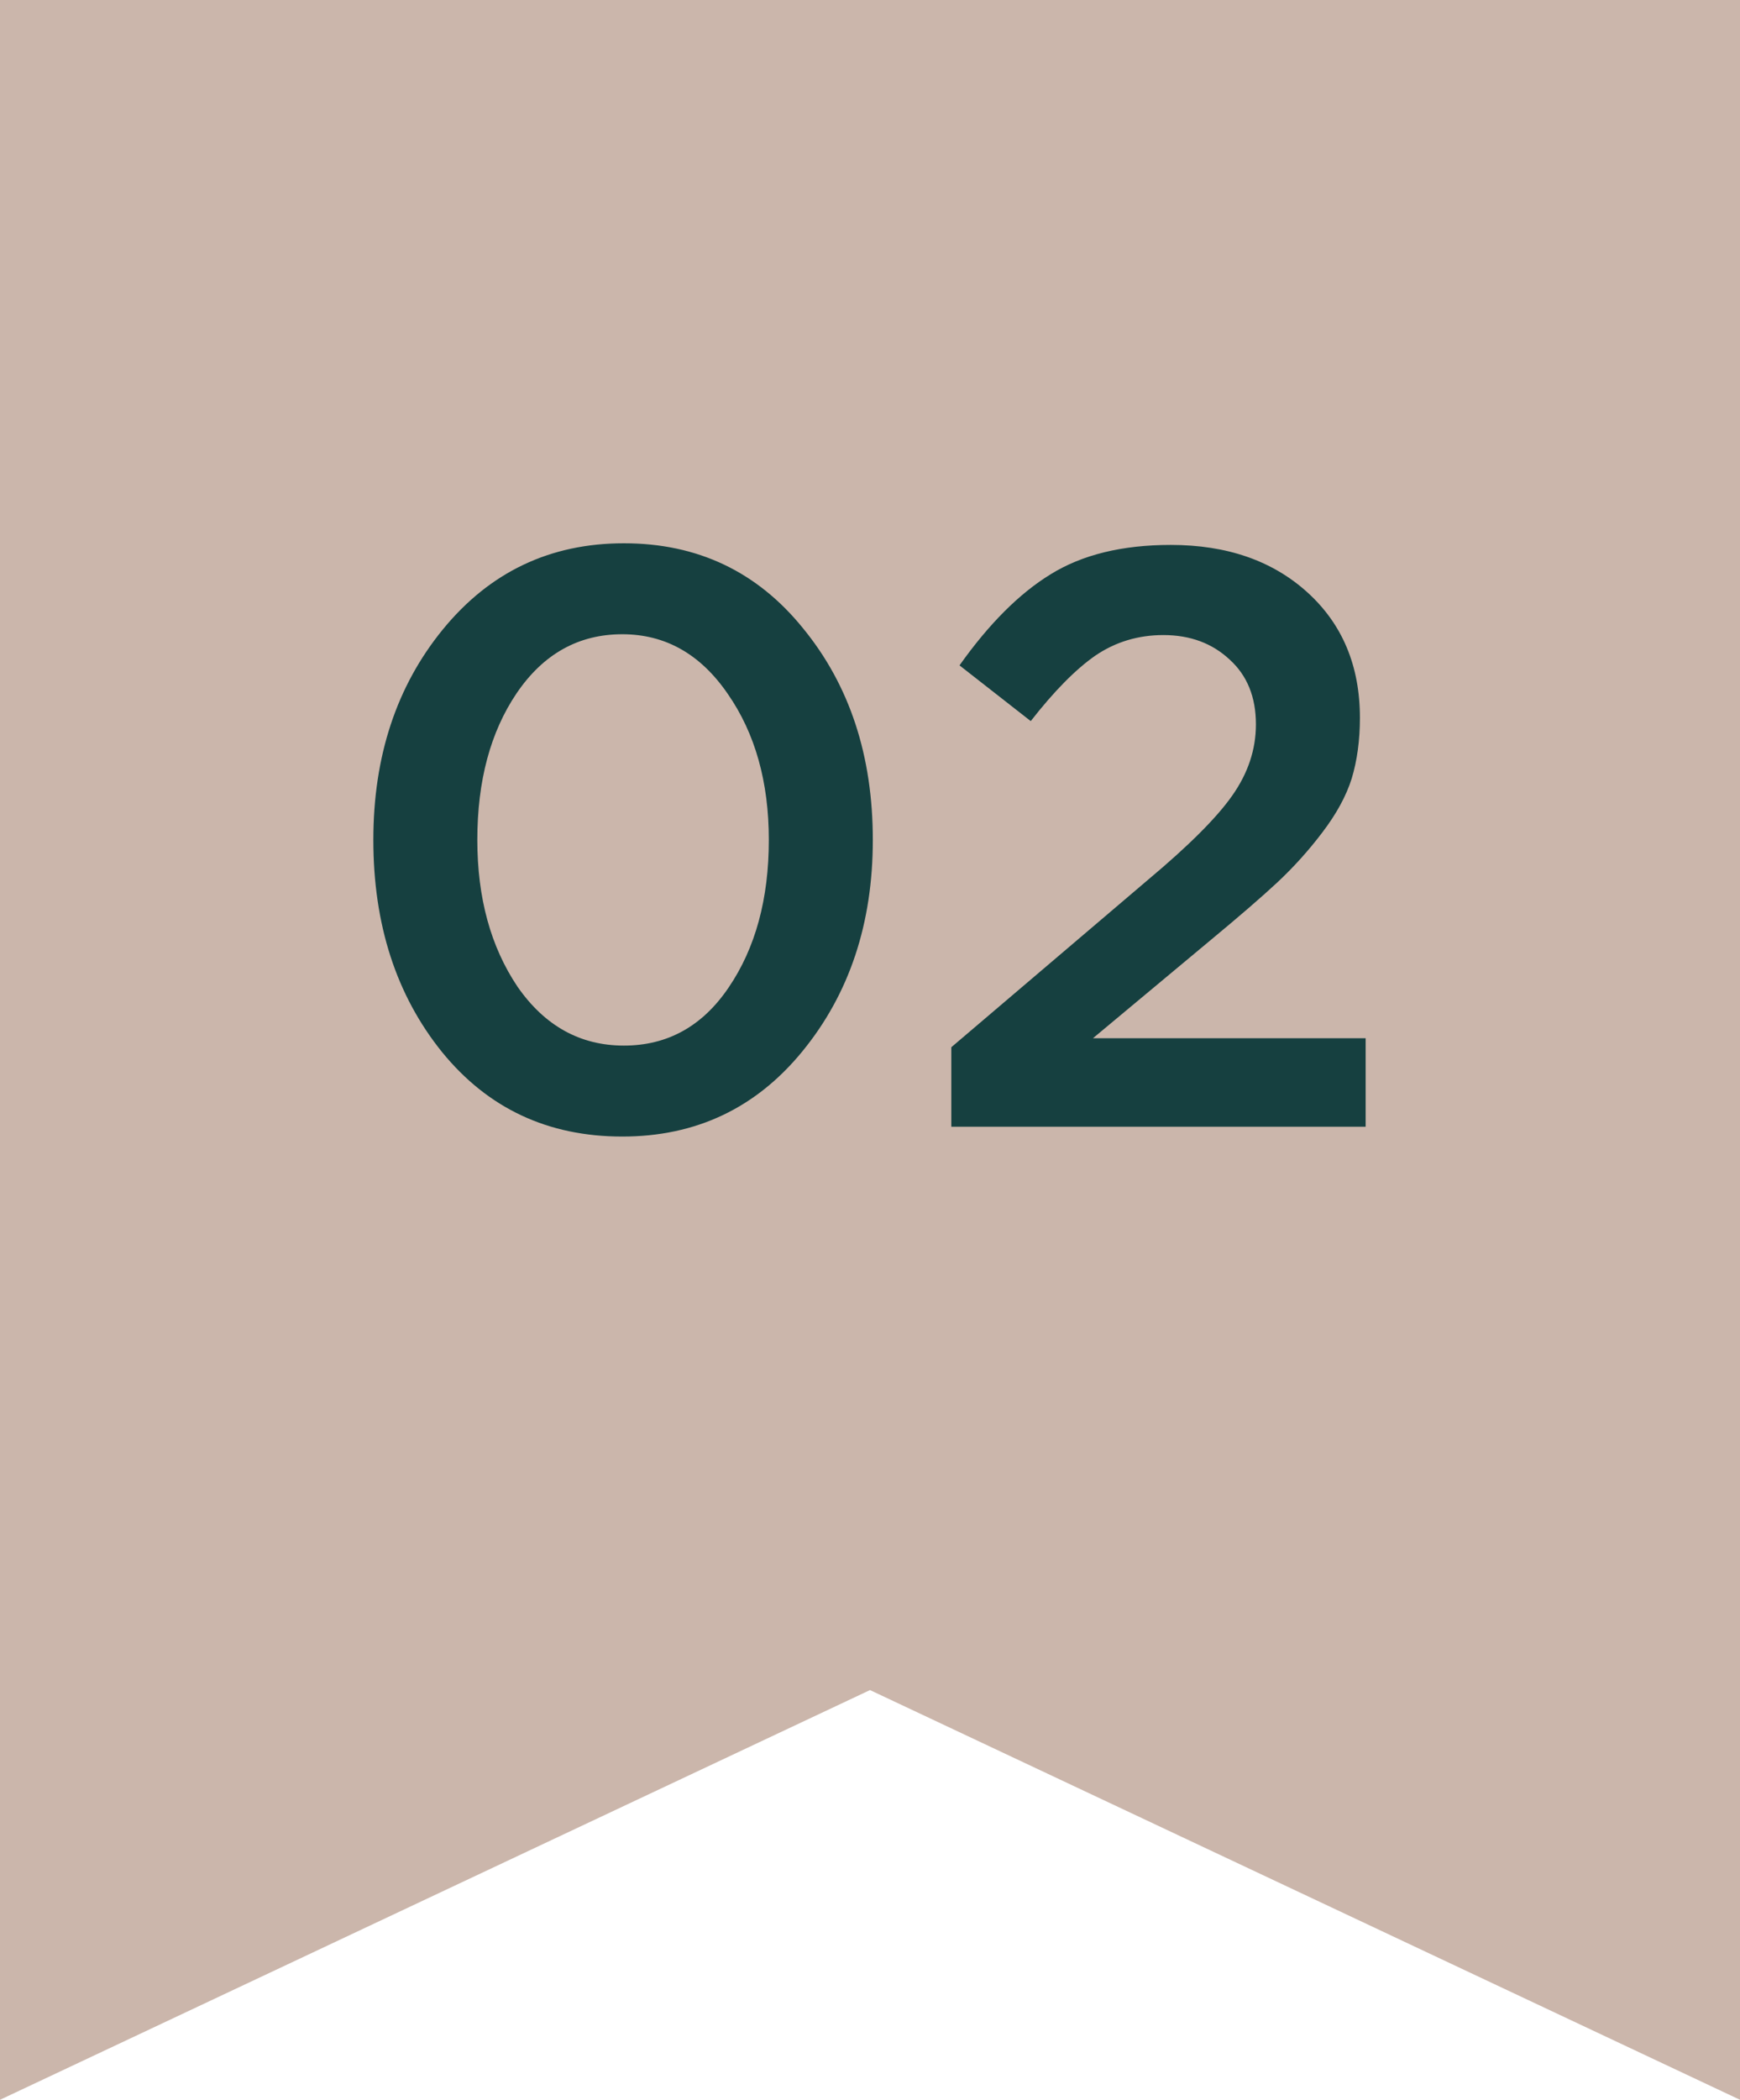
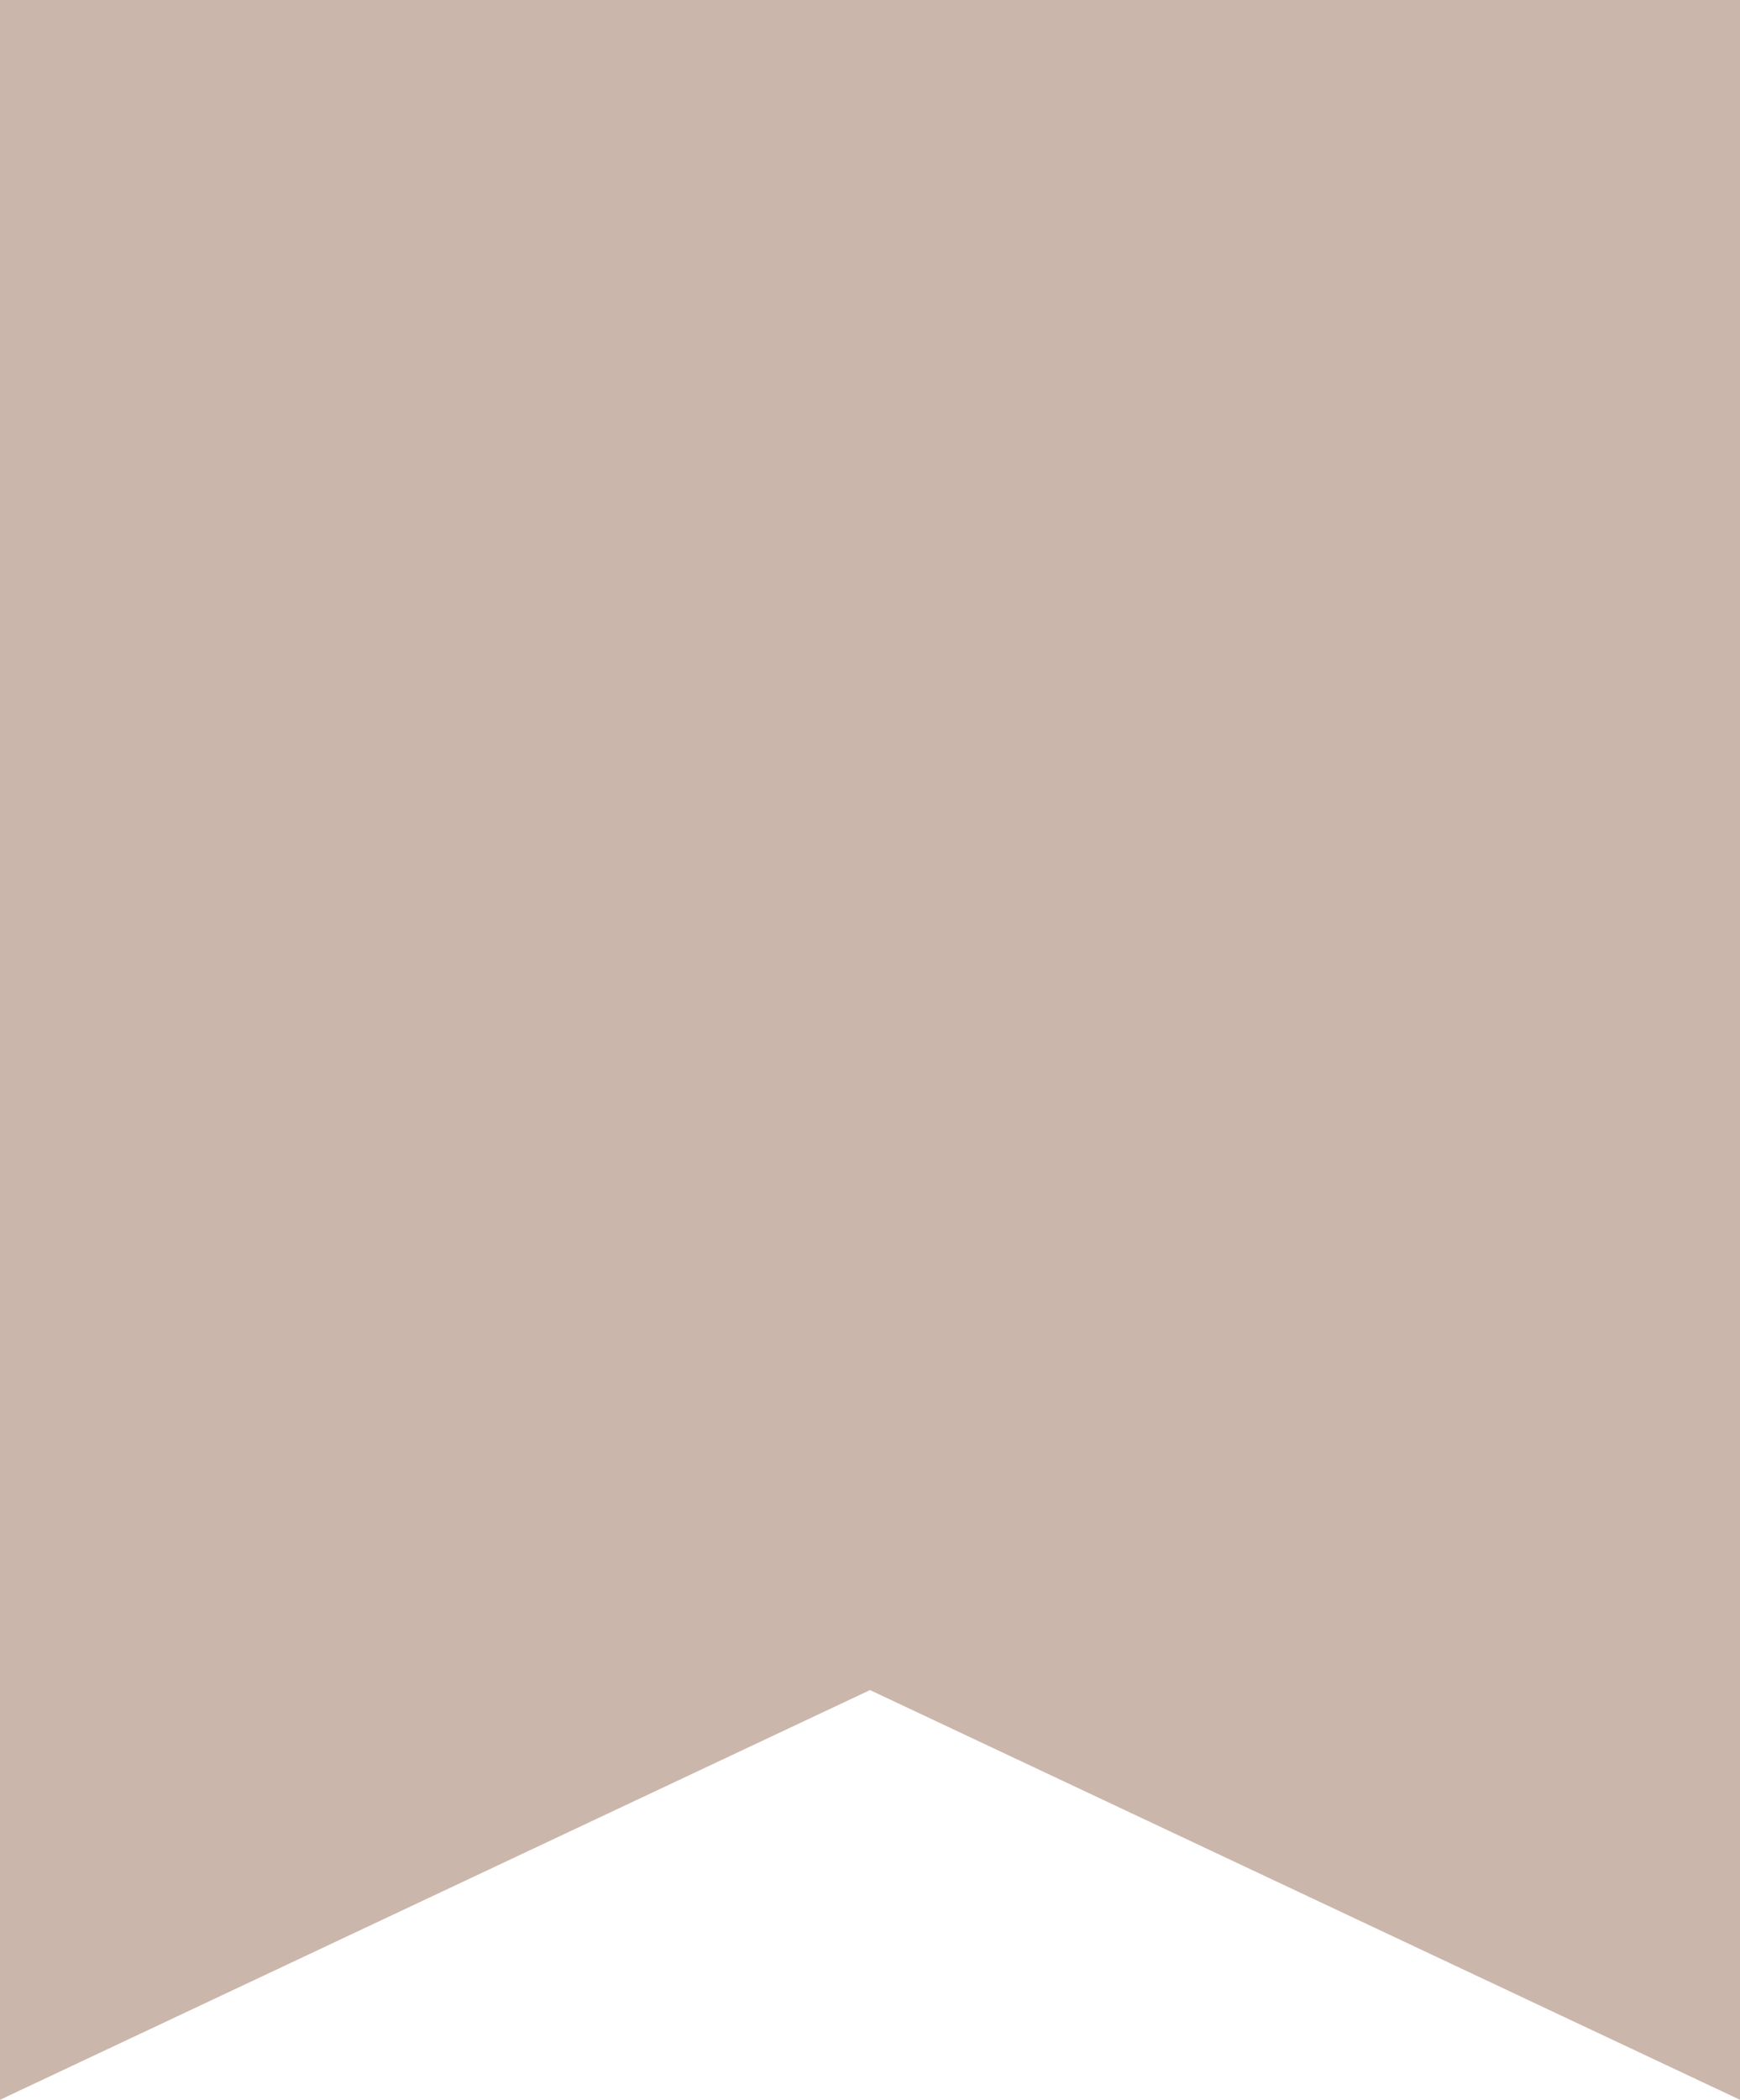
<svg xmlns="http://www.w3.org/2000/svg" width="34" height="41" viewBox="0 0 34 41" fill="none">
  <path d="M34 0L34 41L17 33L-1.79217e-06 41L0 -1.48619e-06L34 0Z" fill="#CBB6AB" />
-   <path d="M12.159 22.192C10.708 22.192 9.535 21.643 8.639 20.544C7.743 19.435 7.295 18.053 7.295 16.4C7.295 14.768 7.748 13.397 8.655 12.288C9.572 11.168 10.751 10.608 12.191 10.608C13.631 10.608 14.799 11.163 15.695 12.272C16.602 13.381 17.055 14.757 17.055 16.4C17.055 18.032 16.596 19.408 15.679 20.528C14.772 21.637 13.599 22.192 12.159 22.192ZM10.111 19.264C10.644 20.032 11.338 20.416 12.191 20.416C13.044 20.416 13.727 20.037 14.239 19.28C14.761 18.512 15.023 17.552 15.023 16.4C15.023 15.269 14.756 14.32 14.223 13.552C13.69 12.773 13.002 12.384 12.159 12.384C11.306 12.384 10.617 12.768 10.095 13.536C9.583 14.293 9.327 15.248 9.327 16.4C9.327 17.531 9.588 18.485 10.111 19.264ZM18.589 22V20.448L22.445 17.168C23.234 16.507 23.778 15.963 24.077 15.536C24.386 15.099 24.541 14.635 24.541 14.144C24.541 13.611 24.37 13.189 24.029 12.88C23.687 12.56 23.255 12.4 22.733 12.4C22.242 12.4 21.799 12.533 21.405 12.8C21.021 13.067 20.599 13.493 20.141 14.08L18.749 12.992C19.325 12.181 19.917 11.589 20.525 11.216C21.143 10.832 21.927 10.64 22.877 10.64C23.975 10.64 24.866 10.949 25.549 11.568C26.231 12.187 26.573 13.003 26.573 14.016C26.573 14.453 26.519 14.848 26.413 15.2C26.306 15.541 26.114 15.893 25.837 16.256C25.57 16.608 25.277 16.933 24.957 17.232C24.647 17.52 24.215 17.893 23.661 18.352L21.357 20.272H26.685V22H18.589Z" fill="#164040" />
</svg>